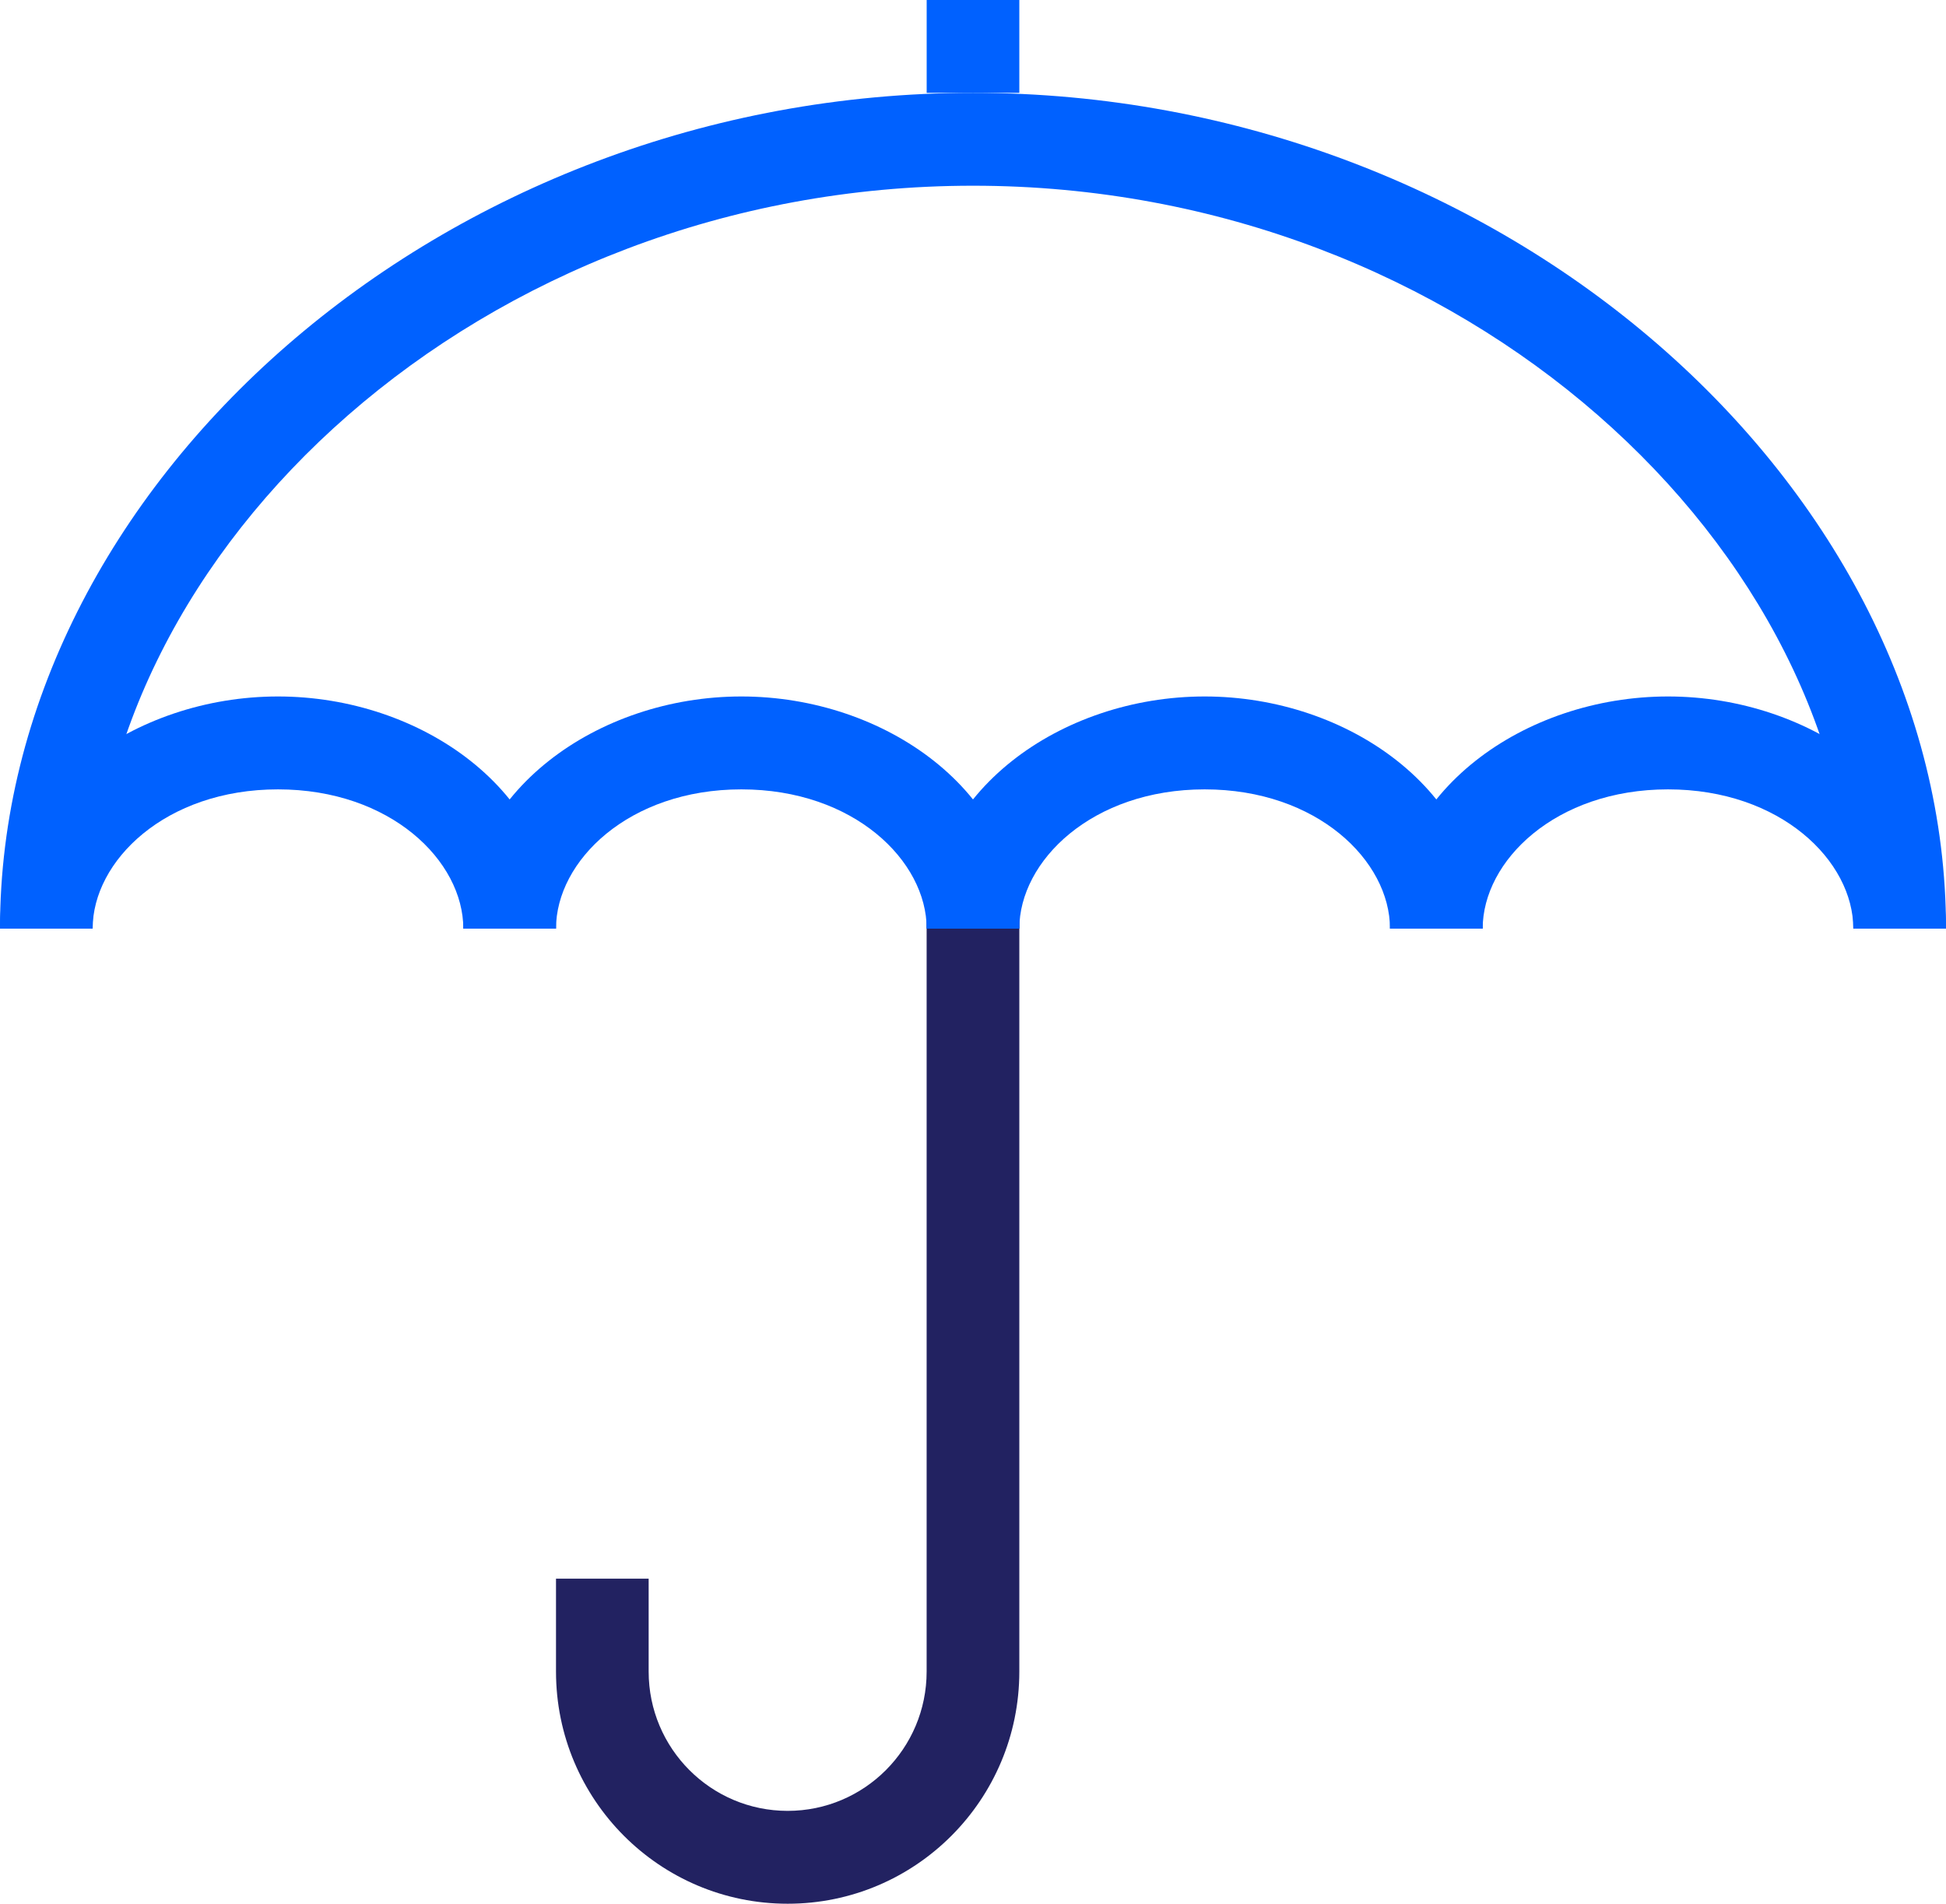
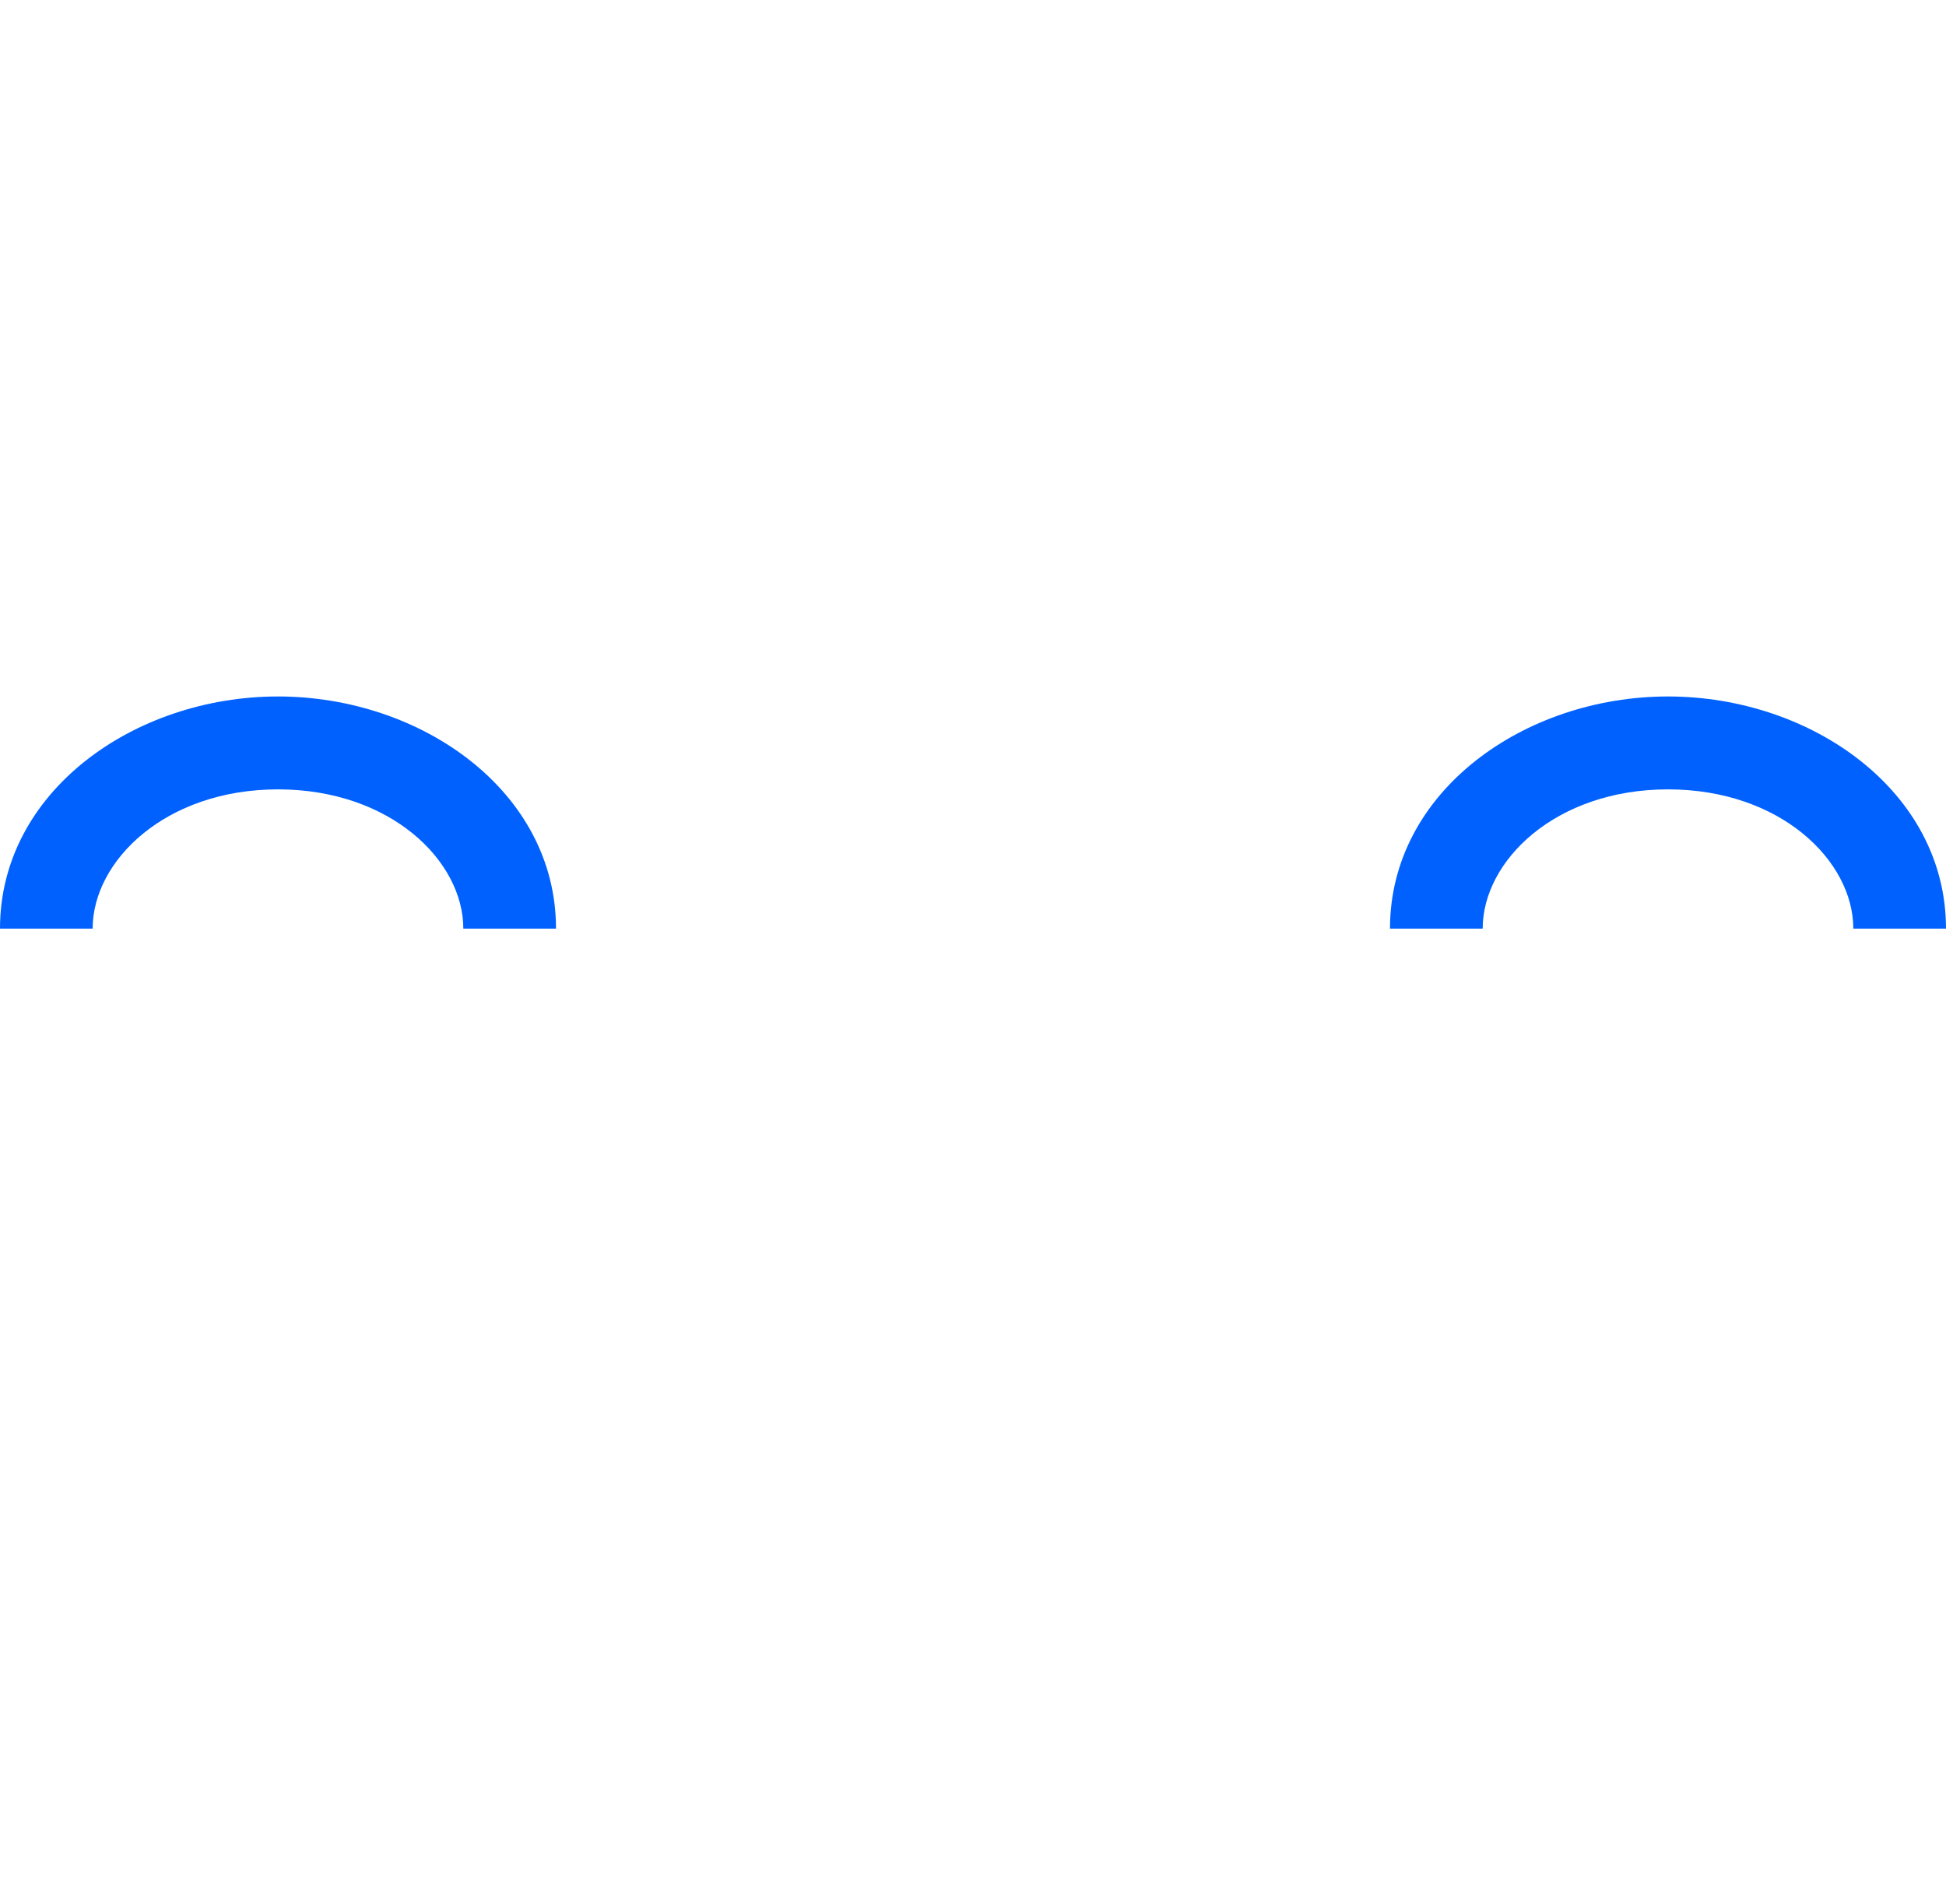
<svg xmlns="http://www.w3.org/2000/svg" width="46" height="45" viewBox="0 0 46 45" fill="none">
-   <path fill-rule="evenodd" clip-rule="evenodd" d="M21.904 39.512V19.756H24.095V39.512C24.095 42.543 21.643 45 18.619 45C15.594 45 13.143 42.543 13.143 39.512V37.317H15.333V39.512C15.333 41.331 16.804 42.805 18.619 42.805C20.433 42.805 21.904 41.331 21.904 39.512Z" fill="#222261" />
-   <path fill-rule="evenodd" clip-rule="evenodd" d="M23 4.39C11.358 4.39 2.19 12.998 2.19 21.951H0C0 11.507 10.447 2.195 23 2.195C35.553 2.195 46 11.507 46 21.951H43.809C43.809 12.998 34.642 4.39 23 4.39Z" fill="#0061FF" />
  <path fill-rule="evenodd" clip-rule="evenodd" d="M6.571 18.659C3.911 18.659 2.19 20.349 2.19 21.951H0C0 18.704 3.183 16.463 6.571 16.463C9.96 16.463 13.143 18.704 13.143 21.951H10.952C10.952 20.349 9.232 18.659 6.571 18.659Z" fill="#0061FF" />
-   <path fill-rule="evenodd" clip-rule="evenodd" d="M17.524 18.659C14.864 18.659 13.143 20.349 13.143 21.951H10.952C10.952 18.704 14.135 16.463 17.524 16.463C20.913 16.463 24.095 18.704 24.095 21.951H21.905C21.905 20.349 20.184 18.659 17.524 18.659Z" fill="#0061FF" />
-   <path fill-rule="evenodd" clip-rule="evenodd" d="M28.476 18.659C25.816 18.659 24.095 20.349 24.095 21.951H21.905C21.905 18.704 25.087 16.463 28.476 16.463C31.865 16.463 35.048 18.704 35.048 21.951H32.857C32.857 20.349 31.137 18.659 28.476 18.659Z" fill="#0061FF" />
  <path fill-rule="evenodd" clip-rule="evenodd" d="M39.429 18.659C36.768 18.659 35.048 20.349 35.048 21.951H32.857C32.857 18.704 36.04 16.463 39.429 16.463C42.817 16.463 46 18.704 46 21.951H43.809C43.809 20.349 42.089 18.659 39.429 18.659Z" fill="#0061FF" />
-   <path fill-rule="evenodd" clip-rule="evenodd" d="M24.095 0V2.195H21.905V0H24.095Z" fill="#0061FF" />
</svg>